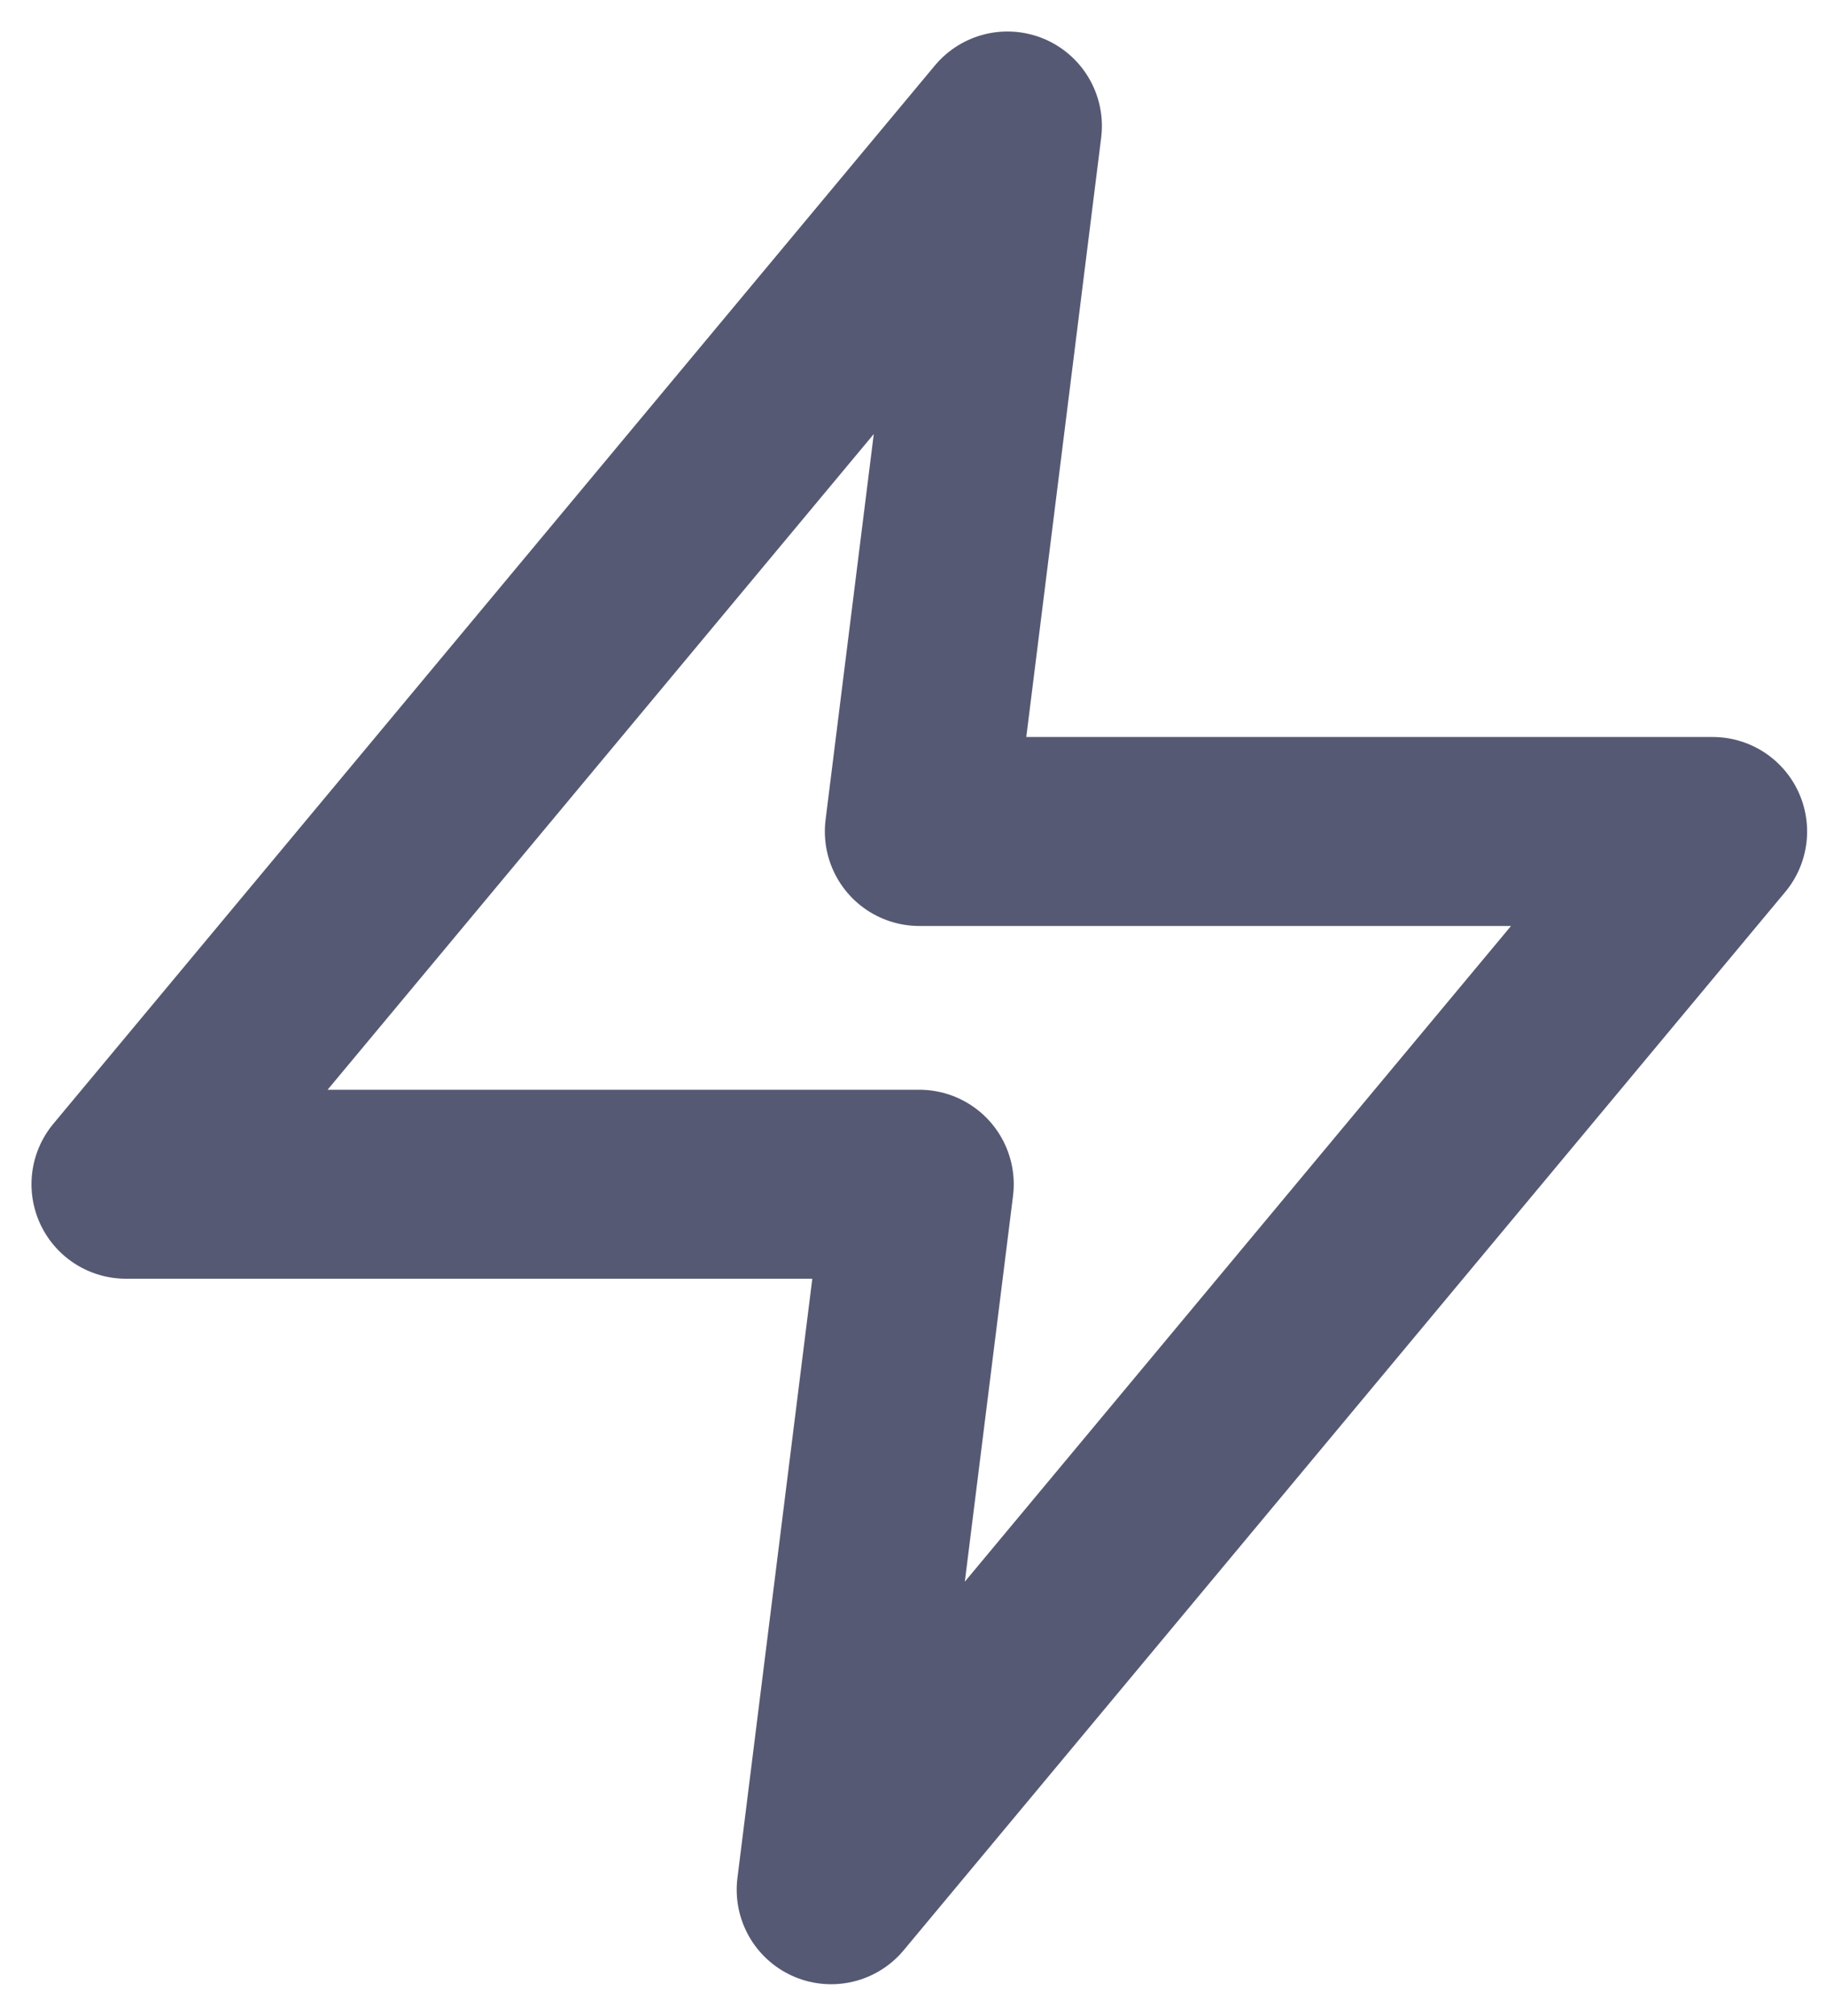
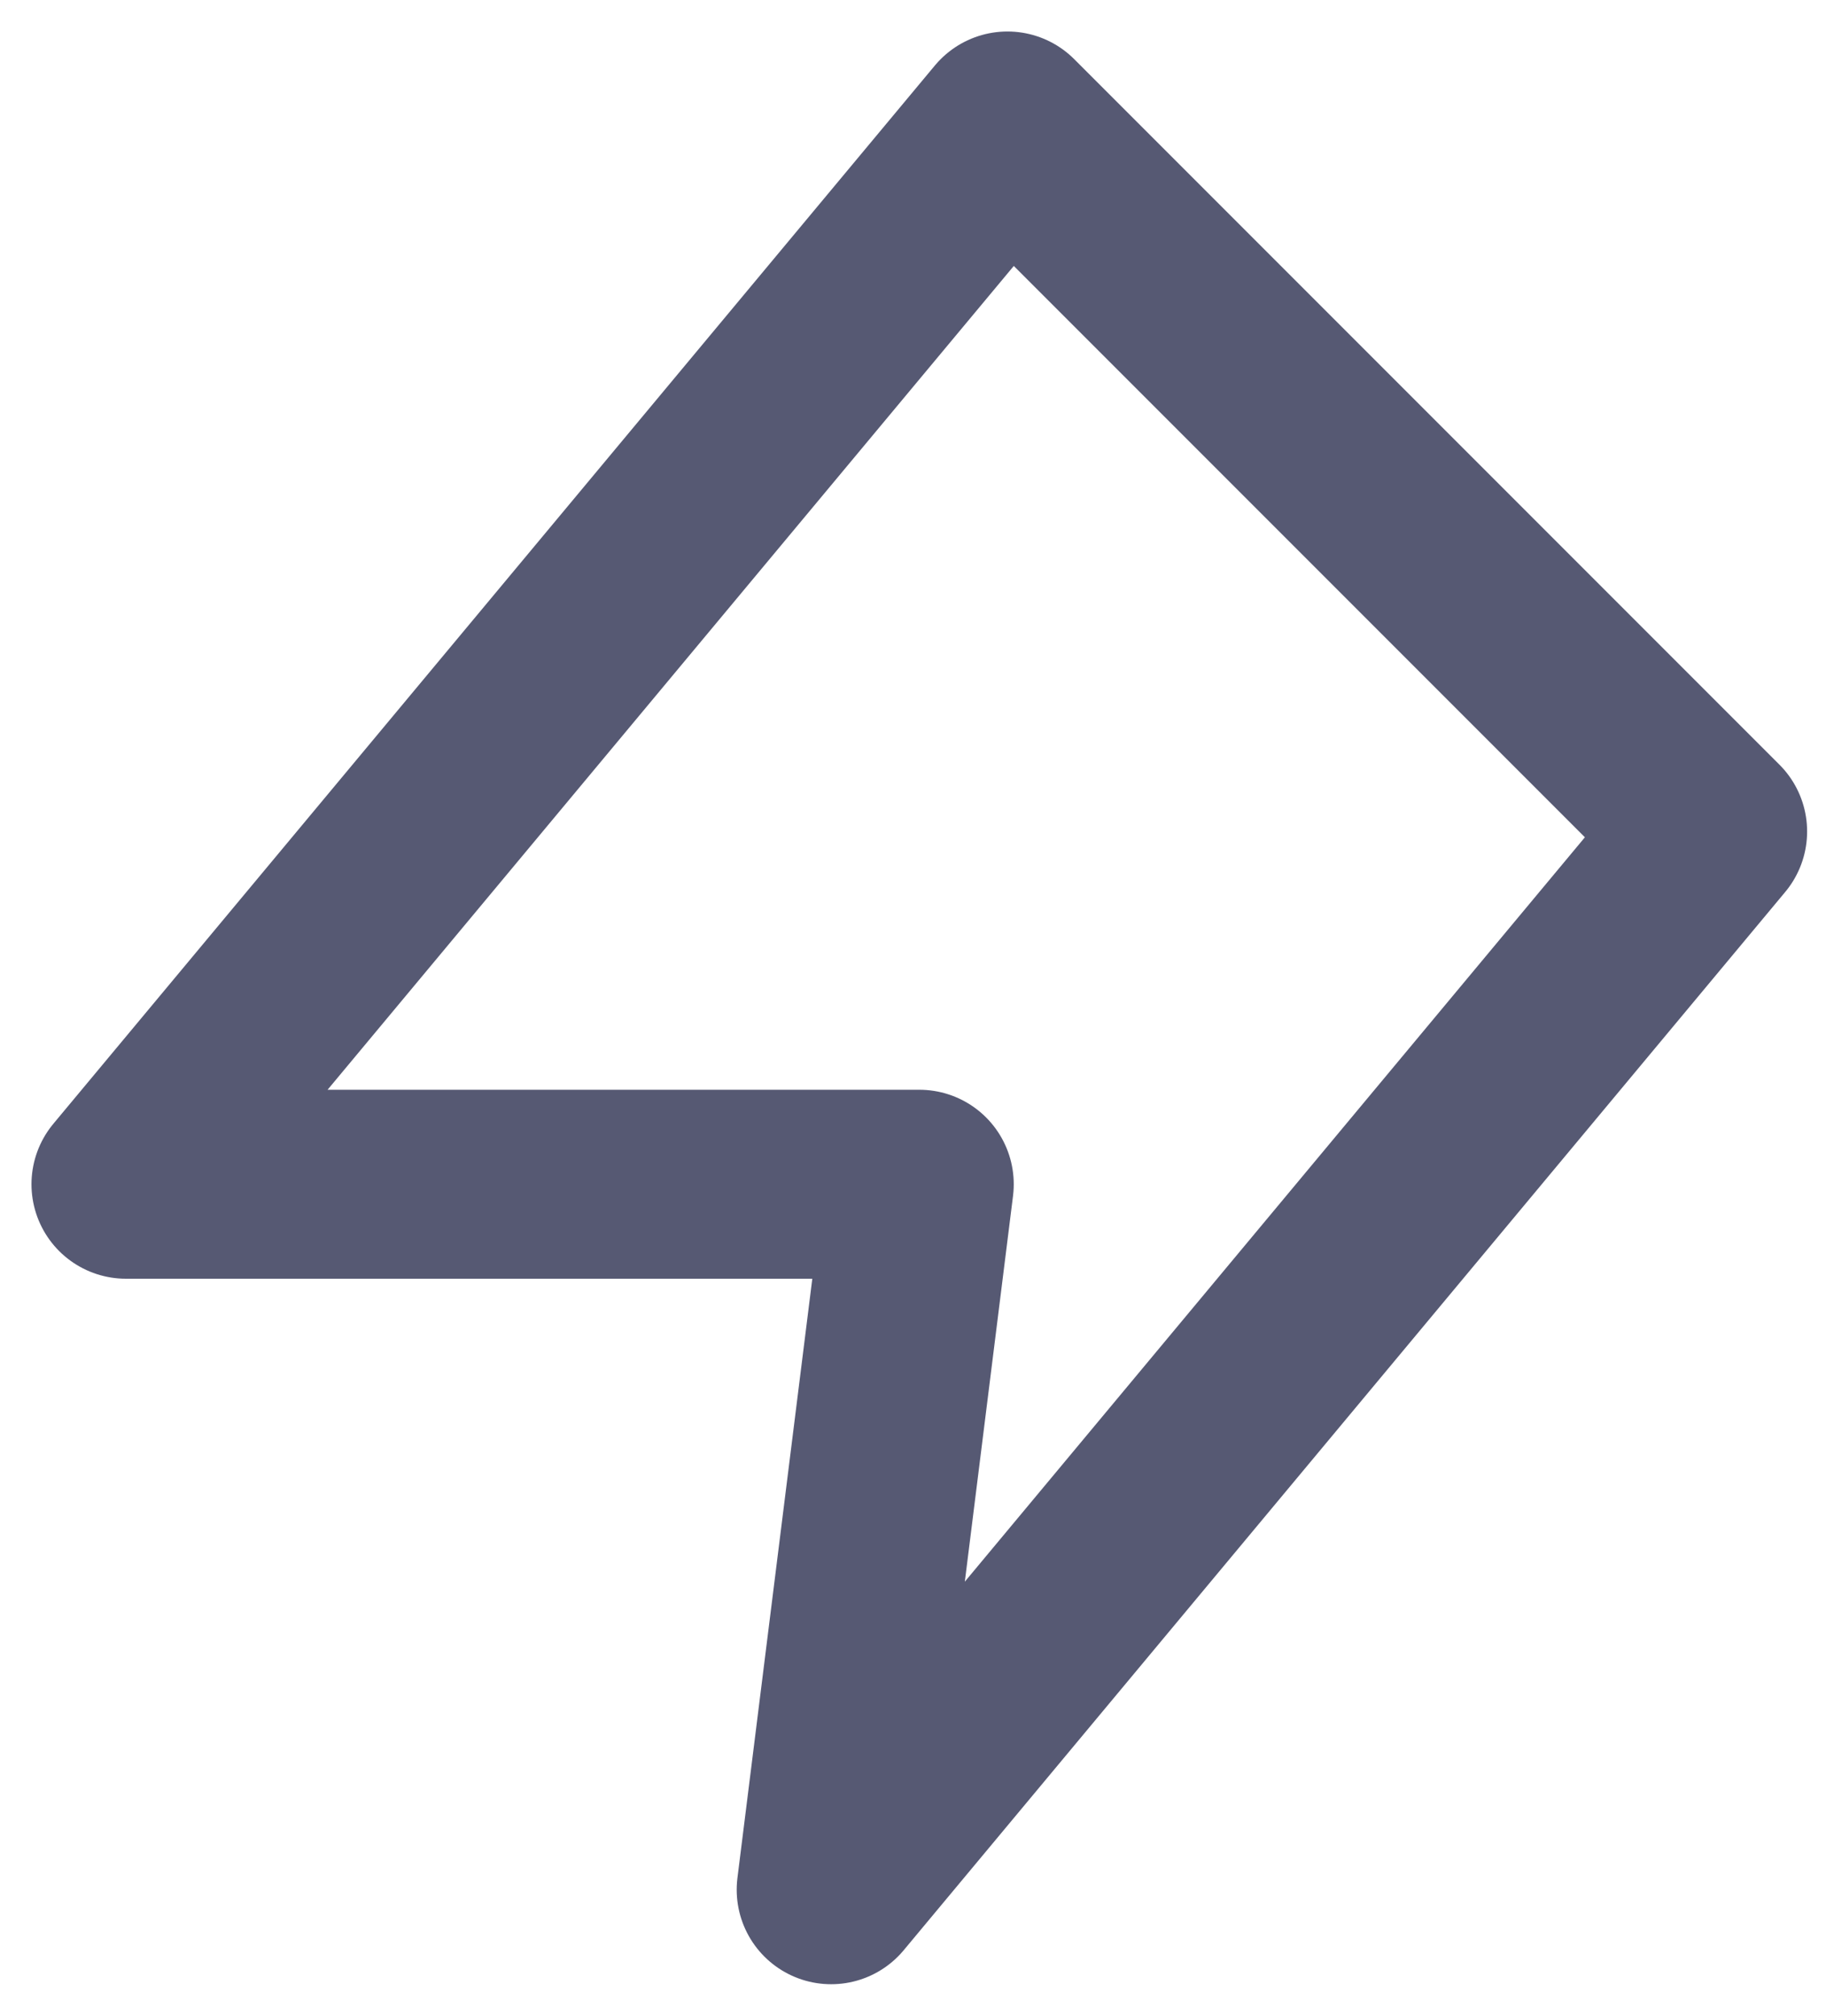
<svg xmlns="http://www.w3.org/2000/svg" width="29" height="32" viewBox="0 0 29 32" fill="none">
-   <path d="M16 2L2 18.8H14.6L13.2 30L27.2 13.2H14.6L16 2Z" stroke="#565973" stroke-width="3" stroke-linecap="round" stroke-linejoin="round" />
+   <path d="M16 2L2 18.8H14.6L13.2 30L27.2 13.2L16 2Z" stroke="#565973" stroke-width="3" stroke-linecap="round" stroke-linejoin="round" />
</svg>